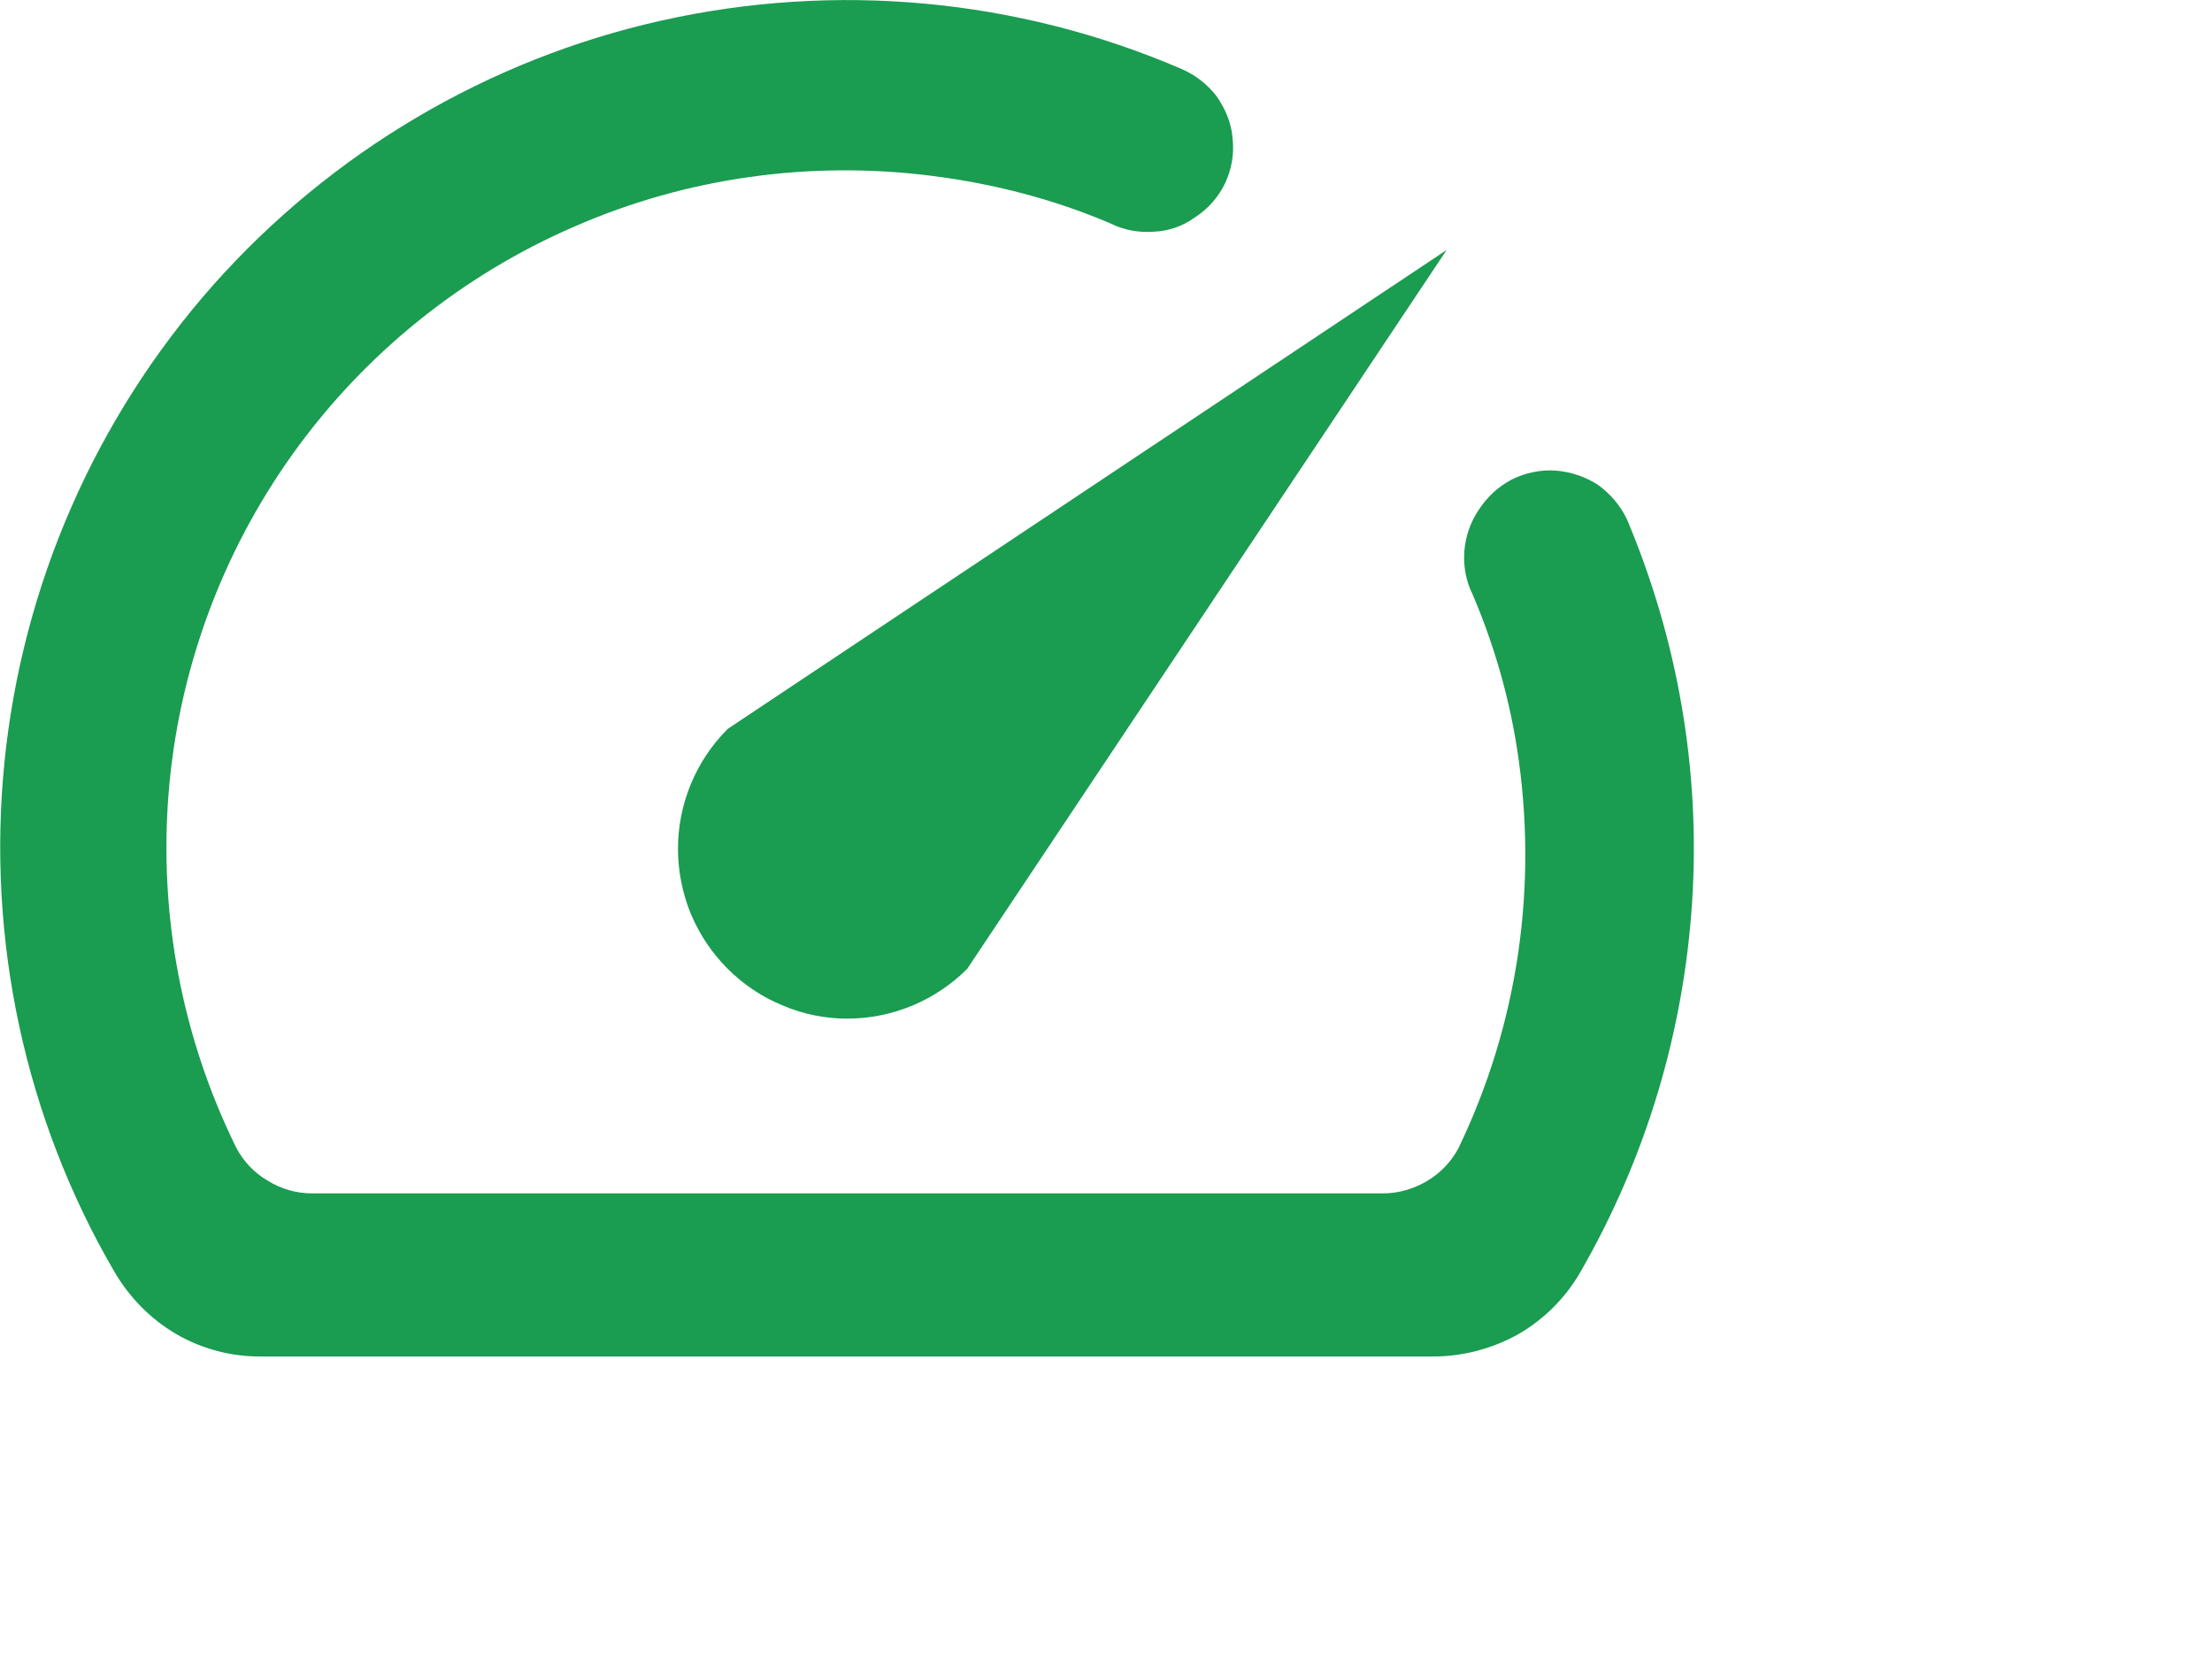
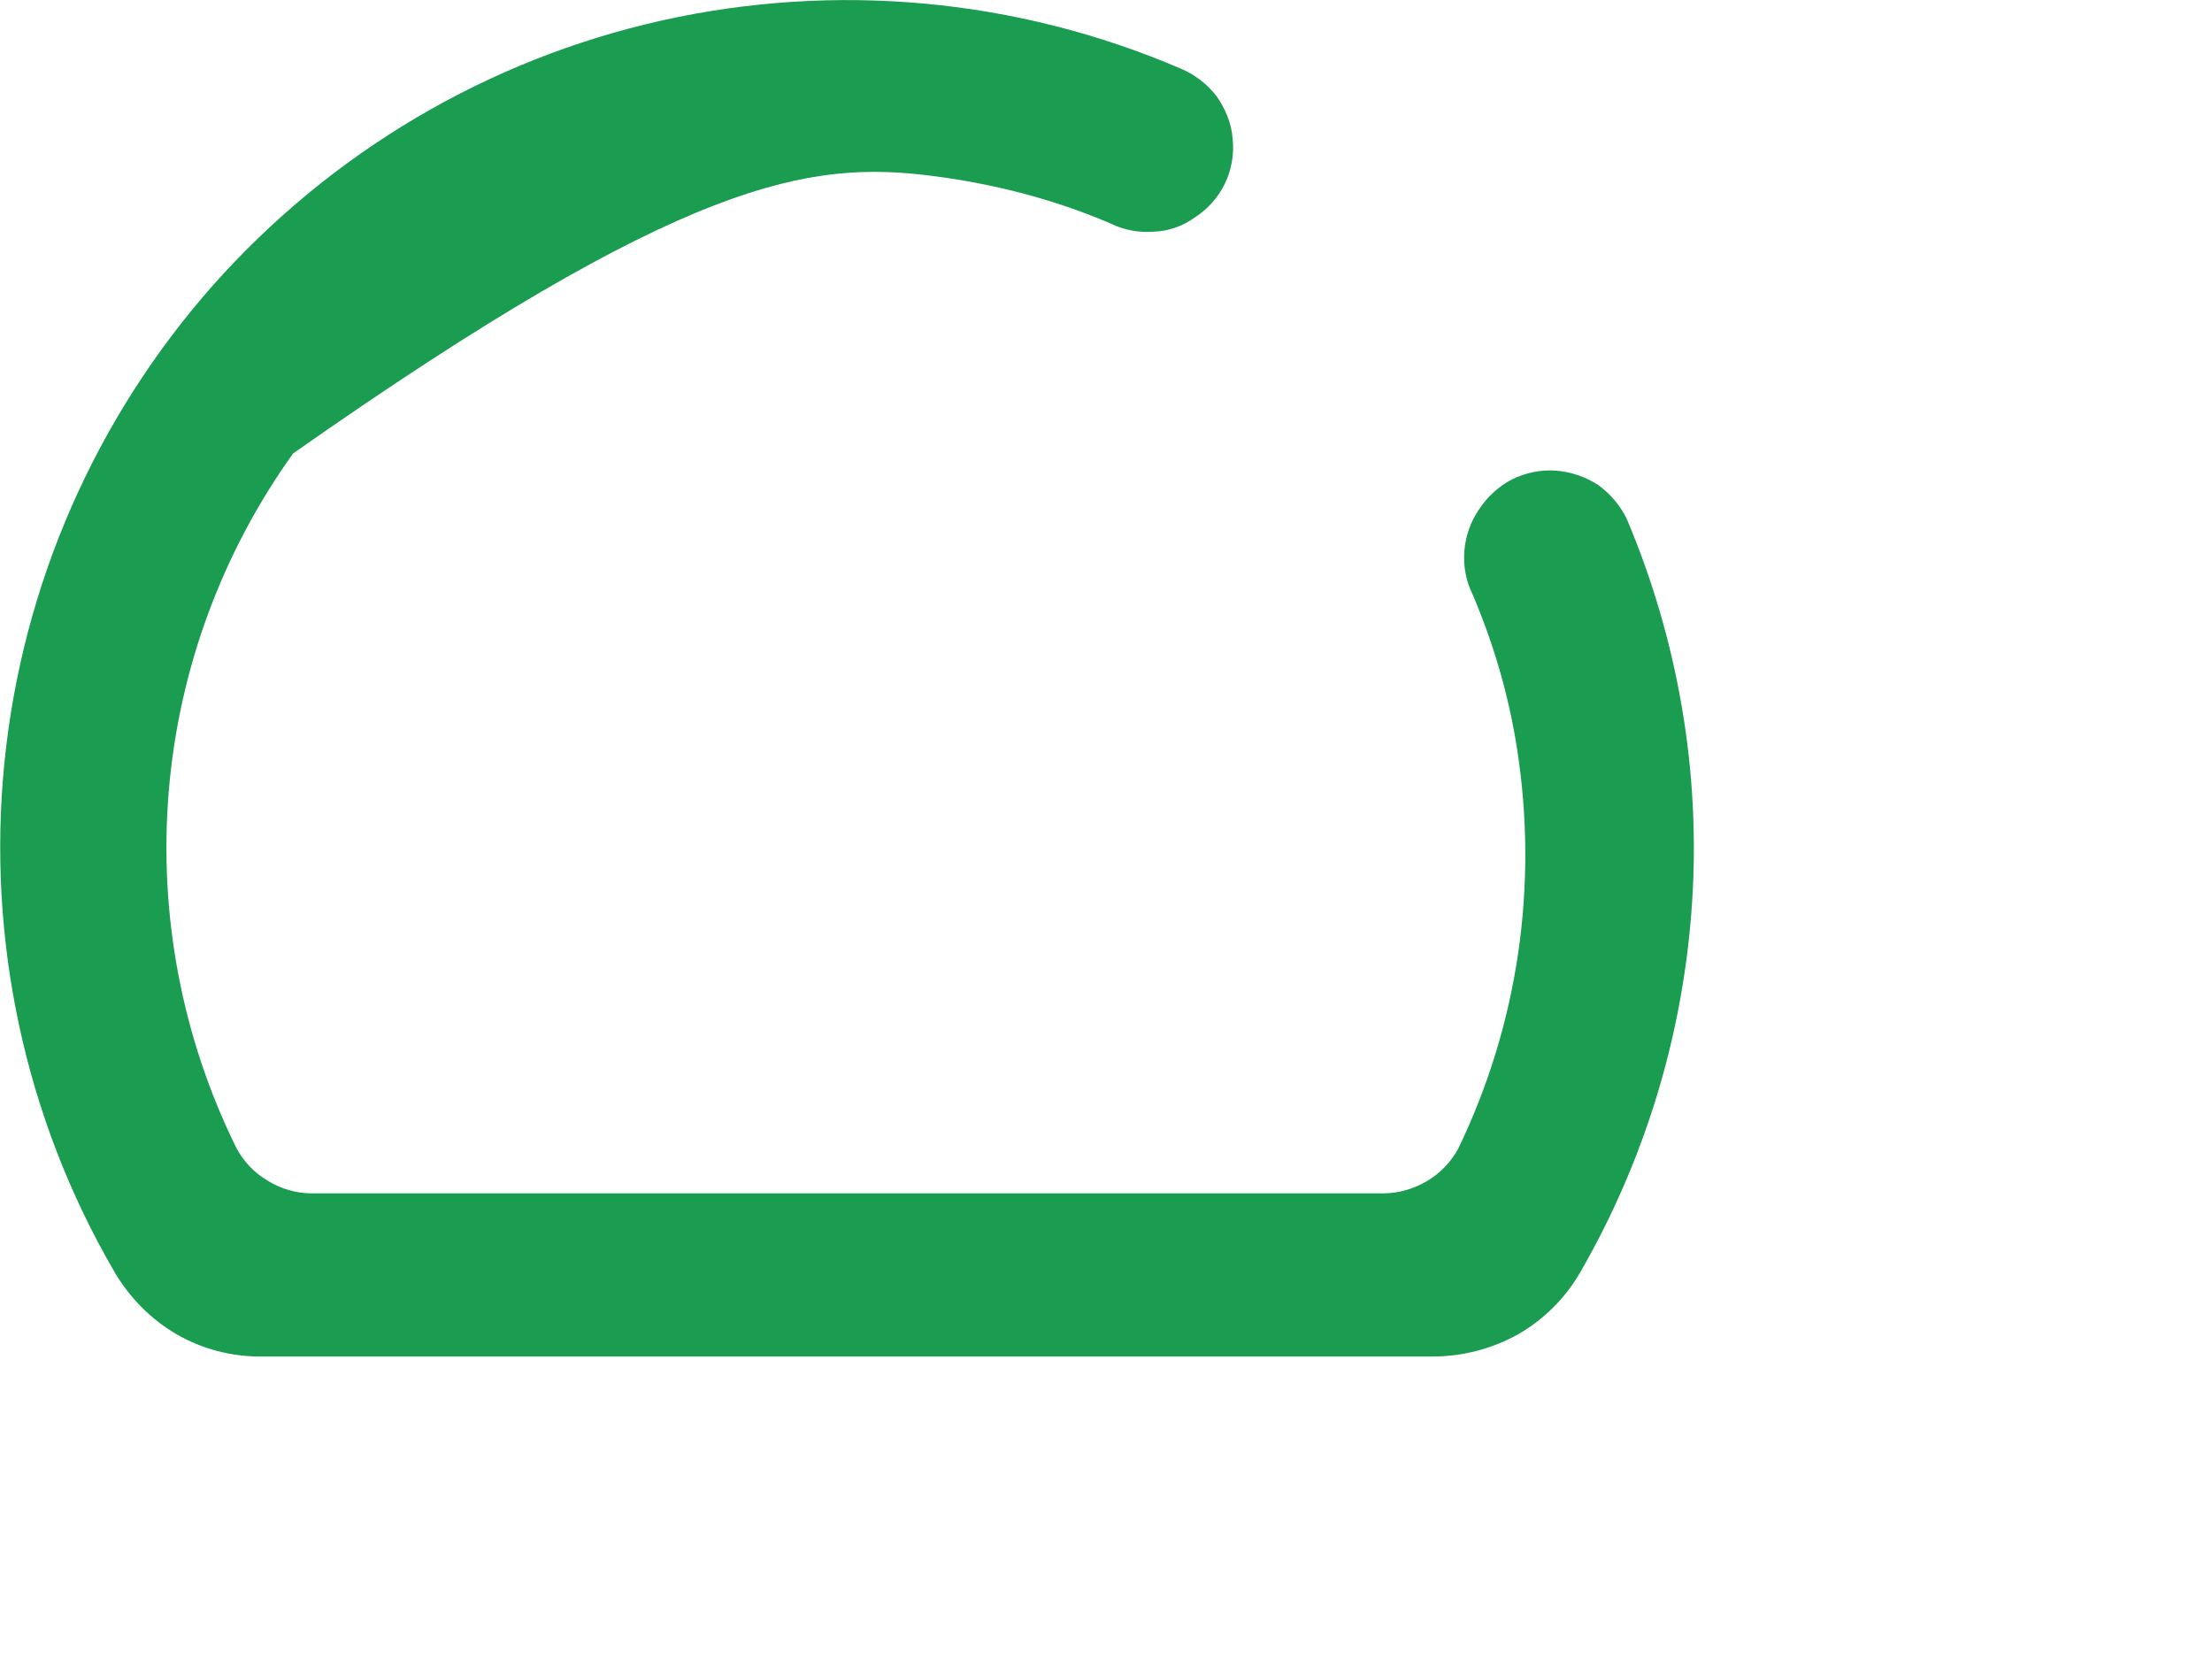
<svg xmlns="http://www.w3.org/2000/svg" fill="none" height="100%" overflow="visible" preserveAspectRatio="none" style="display: block;" viewBox="0 0 4 3" width="100%">
  <g id="Vector">
-     <path d="M2.674 0.922C2.659 0.944 2.65 0.97 2.648 0.997C2.646 1.024 2.651 1.051 2.663 1.075C2.701 1.164 2.728 1.257 2.743 1.352C2.782 1.599 2.746 1.851 2.637 2.077C2.624 2.101 2.604 2.122 2.58 2.136C2.556 2.15 2.529 2.158 2.501 2.158H0.564C0.536 2.158 0.508 2.15 0.484 2.135C0.46 2.121 0.44 2.1 0.427 2.075C0.329 1.876 0.287 1.654 0.305 1.433C0.323 1.212 0.401 1 0.53 0.82C0.659 0.64 0.835 0.498 1.038 0.41C1.241 0.321 1.465 0.29 1.685 0.318C1.796 0.332 1.905 0.36 2.008 0.404C2.032 0.416 2.059 0.421 2.086 0.419C2.113 0.418 2.139 0.409 2.161 0.393C2.184 0.378 2.203 0.357 2.215 0.332C2.227 0.307 2.232 0.279 2.229 0.251C2.227 0.223 2.216 0.197 2.2 0.174C2.183 0.152 2.161 0.135 2.135 0.124C1.839 -0.003 1.511 -0.033 1.197 0.037C0.883 0.107 0.599 0.275 0.385 0.516C0.172 0.757 0.04 1.059 0.008 1.379C-0.024 1.699 0.045 2.022 0.207 2.3C0.234 2.346 0.272 2.385 0.318 2.412C0.364 2.439 0.417 2.453 0.47 2.453H2.591C2.645 2.453 2.698 2.439 2.745 2.413C2.792 2.386 2.831 2.347 2.858 2.3C2.976 2.095 3.045 1.866 3.06 1.629C3.075 1.393 3.034 1.157 2.942 0.939C2.93 0.914 2.912 0.893 2.89 0.877C2.867 0.862 2.84 0.853 2.813 0.851C2.786 0.849 2.758 0.855 2.734 0.867C2.709 0.88 2.689 0.899 2.674 0.922Z" fill="#1A9C51" />
-     <path d="M1.316 1.318C1.258 1.376 1.226 1.454 1.226 1.535C1.226 1.575 1.234 1.615 1.249 1.652C1.265 1.69 1.287 1.723 1.316 1.752C1.344 1.78 1.378 1.803 1.415 1.818C1.452 1.834 1.492 1.842 1.532 1.842C1.614 1.842 1.692 1.809 1.749 1.752L2.616 0.452L1.316 1.318Z" fill="#1A9C51" />
+     <path d="M2.674 0.922C2.659 0.944 2.65 0.97 2.648 0.997C2.646 1.024 2.651 1.051 2.663 1.075C2.701 1.164 2.728 1.257 2.743 1.352C2.782 1.599 2.746 1.851 2.637 2.077C2.624 2.101 2.604 2.122 2.58 2.136C2.556 2.15 2.529 2.158 2.501 2.158H0.564C0.536 2.158 0.508 2.15 0.484 2.135C0.46 2.121 0.44 2.1 0.427 2.075C0.329 1.876 0.287 1.654 0.305 1.433C0.323 1.212 0.401 1 0.53 0.82C1.241 0.321 1.465 0.29 1.685 0.318C1.796 0.332 1.905 0.36 2.008 0.404C2.032 0.416 2.059 0.421 2.086 0.419C2.113 0.418 2.139 0.409 2.161 0.393C2.184 0.378 2.203 0.357 2.215 0.332C2.227 0.307 2.232 0.279 2.229 0.251C2.227 0.223 2.216 0.197 2.2 0.174C2.183 0.152 2.161 0.135 2.135 0.124C1.839 -0.003 1.511 -0.033 1.197 0.037C0.883 0.107 0.599 0.275 0.385 0.516C0.172 0.757 0.04 1.059 0.008 1.379C-0.024 1.699 0.045 2.022 0.207 2.3C0.234 2.346 0.272 2.385 0.318 2.412C0.364 2.439 0.417 2.453 0.47 2.453H2.591C2.645 2.453 2.698 2.439 2.745 2.413C2.792 2.386 2.831 2.347 2.858 2.3C2.976 2.095 3.045 1.866 3.06 1.629C3.075 1.393 3.034 1.157 2.942 0.939C2.93 0.914 2.912 0.893 2.89 0.877C2.867 0.862 2.84 0.853 2.813 0.851C2.786 0.849 2.758 0.855 2.734 0.867C2.709 0.88 2.689 0.899 2.674 0.922Z" fill="#1A9C51" />
  </g>
</svg>